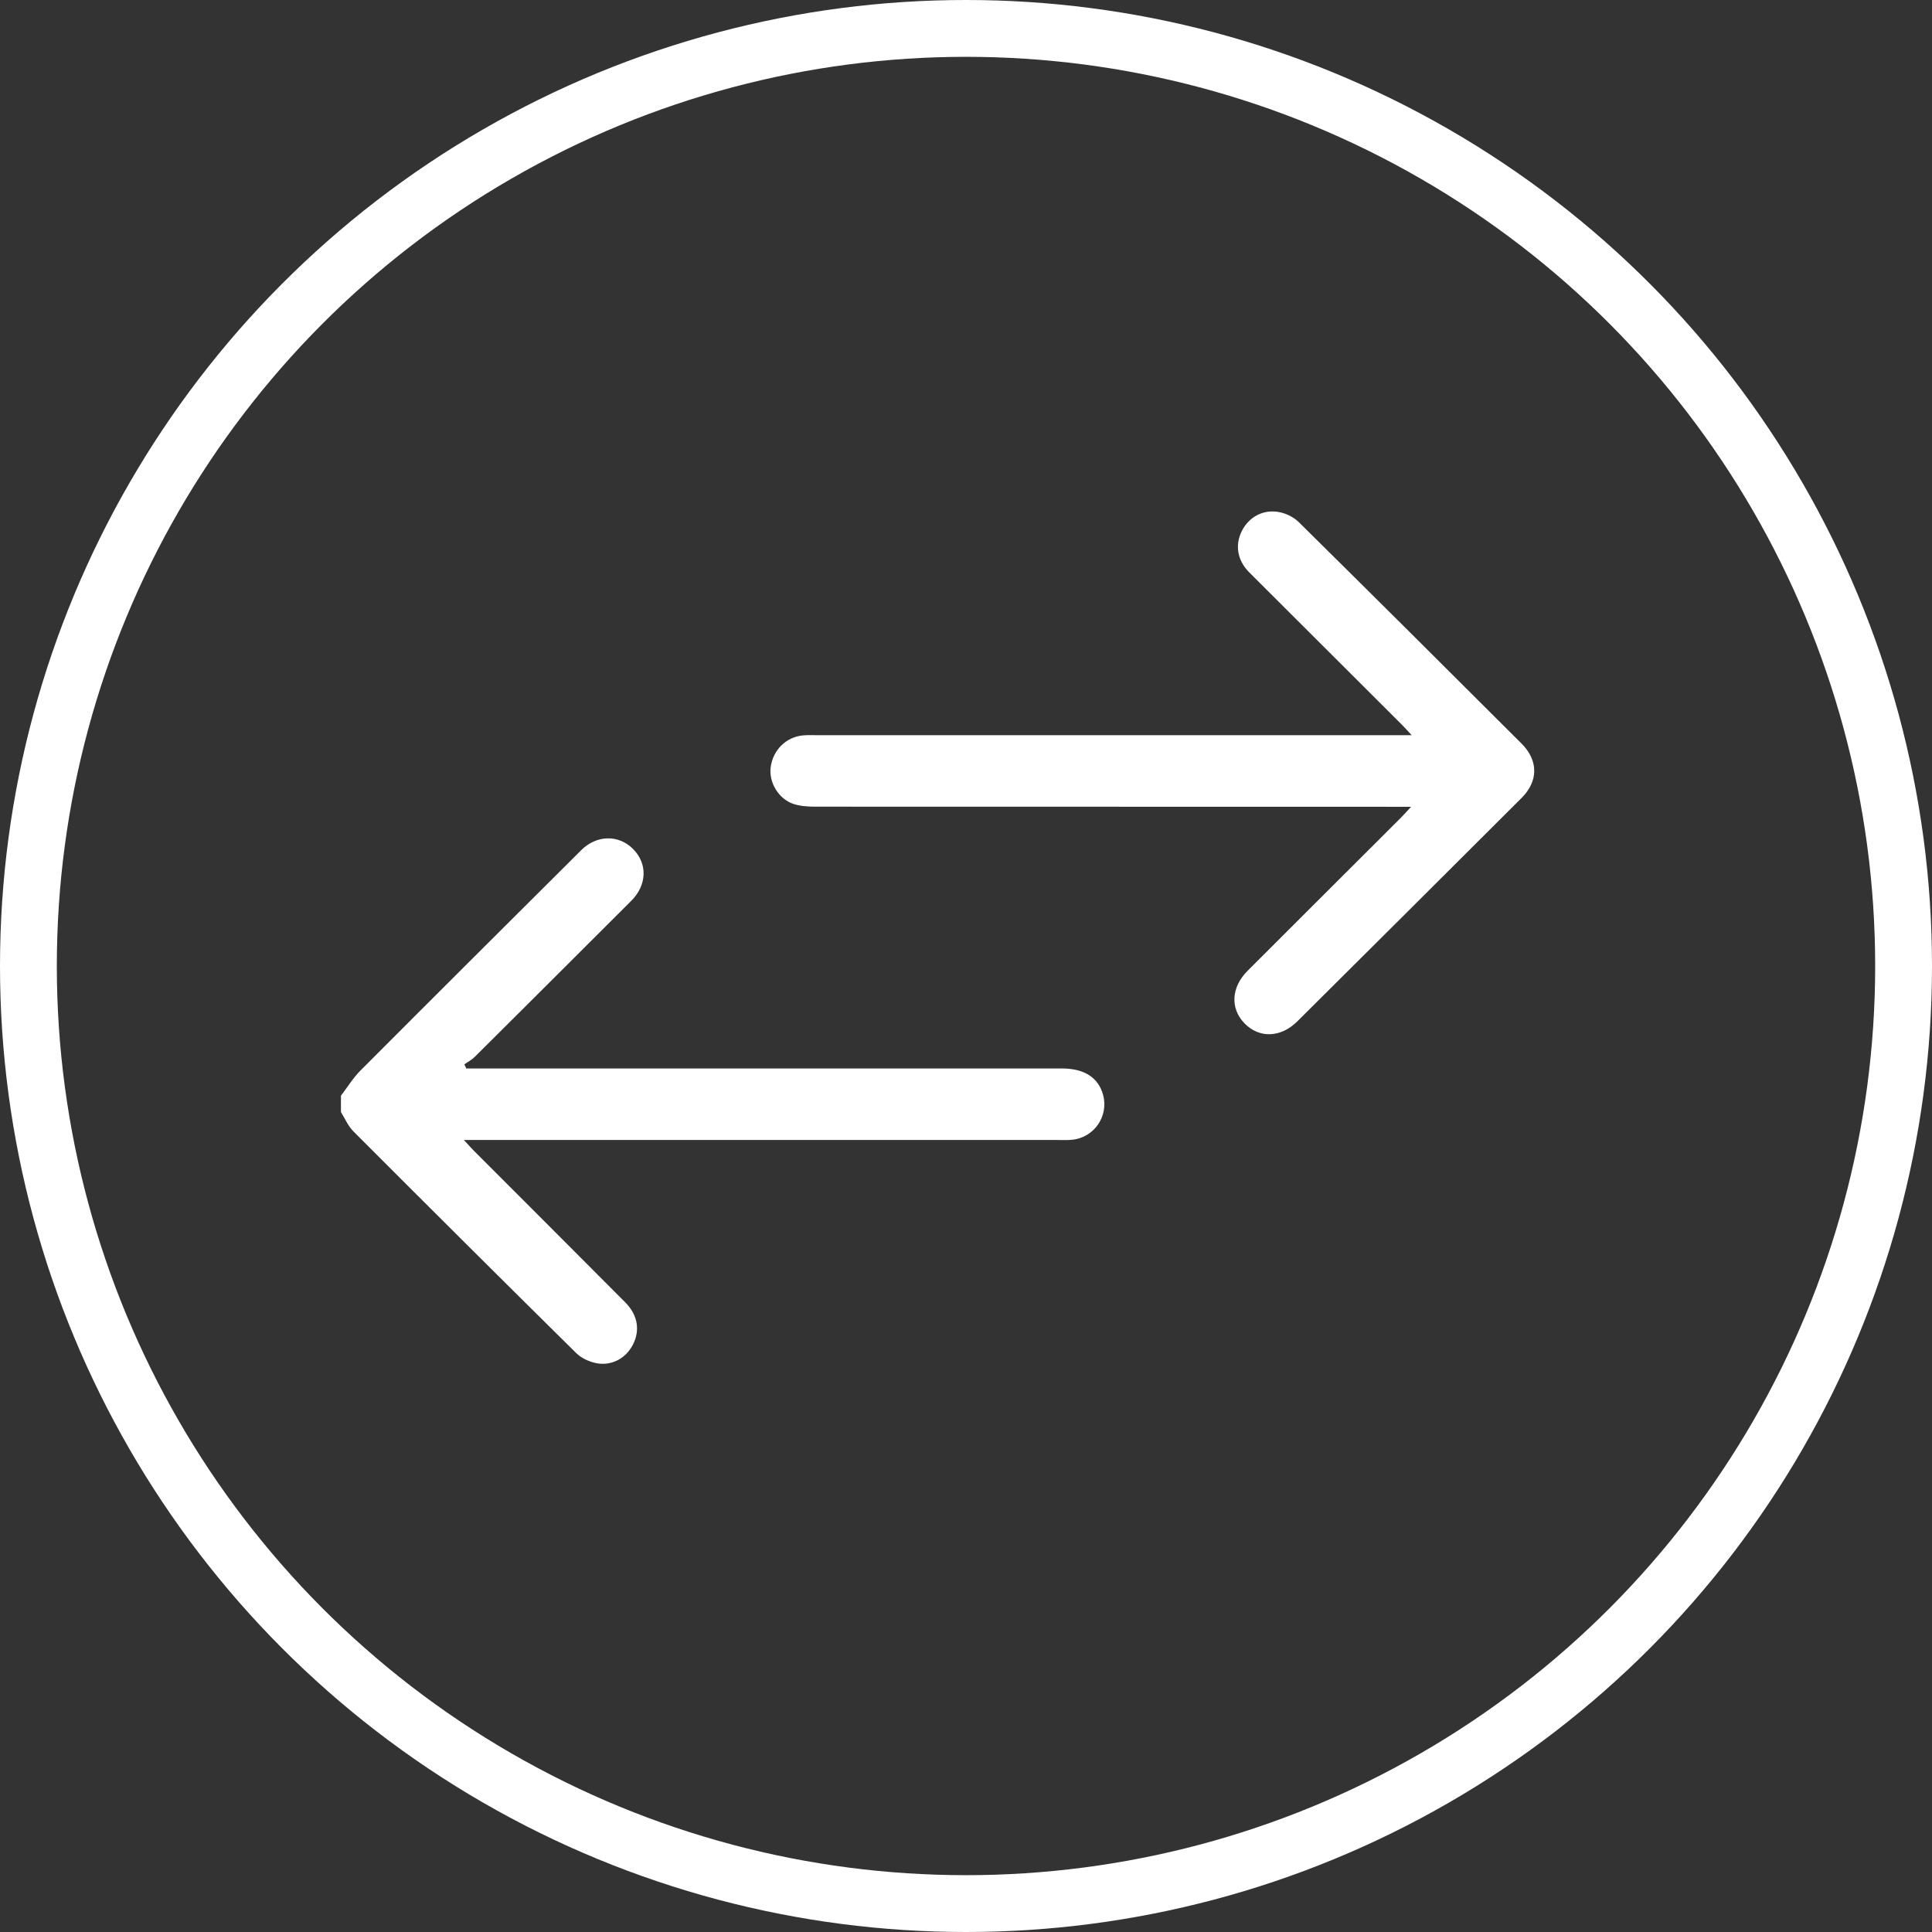
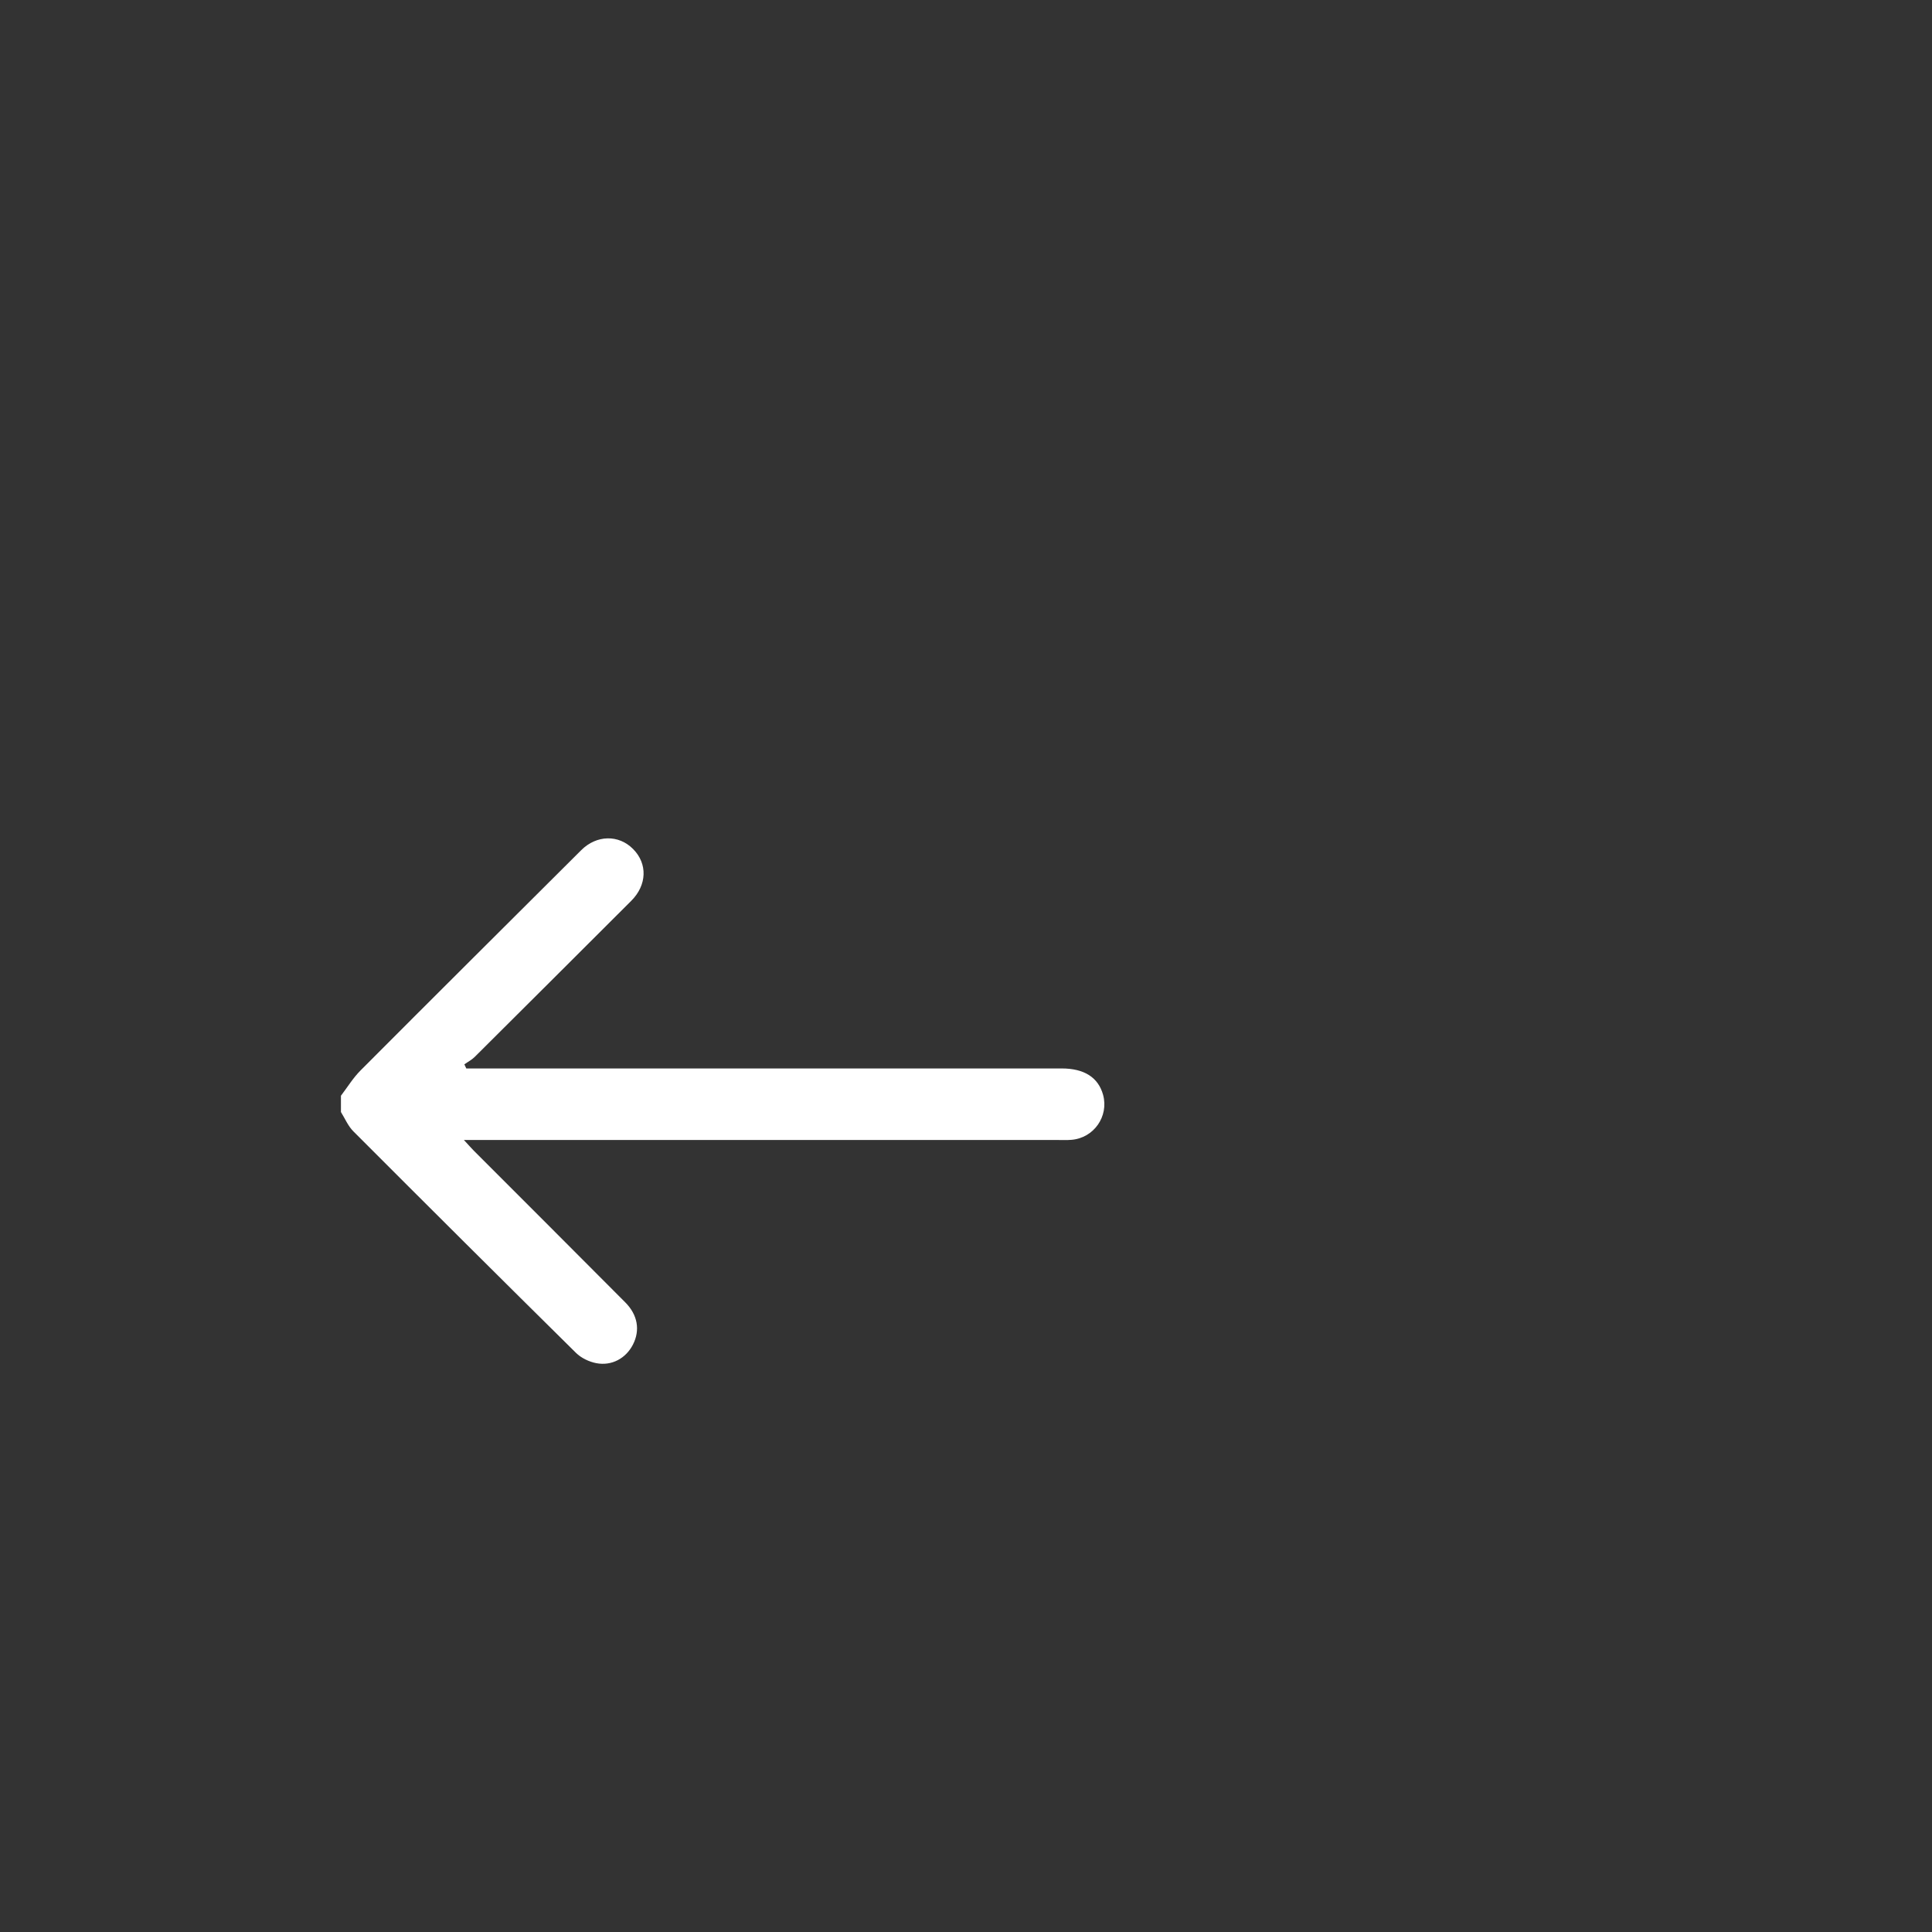
<svg xmlns="http://www.w3.org/2000/svg" width="34" height="34" viewBox="0 0 34 34" fill="none">
  <rect x="0" y="0" width="34" height="34" fill="#333333" stroke="none" />
-   <circle cx="17" cy="17" r="16.5" stroke="white" />
  <g clip-path="url(#clip0_89_530)">
    <path d="M6 19.283C6.114 19.134 6.213 18.97 6.345 18.838C7.636 17.543 8.933 16.253 10.229 14.961C10.499 14.692 10.888 14.684 11.142 14.942C11.399 15.201 11.386 15.576 11.109 15.853C10.191 16.77 9.274 17.685 8.354 18.6C8.302 18.652 8.233 18.687 8.172 18.731C8.183 18.755 8.195 18.779 8.206 18.803H8.436C11.852 18.803 15.268 18.803 18.684 18.803C19.082 18.803 19.329 18.962 19.413 19.269C19.515 19.648 19.249 20.027 18.856 20.059C18.774 20.066 18.692 20.062 18.61 20.062C15.214 20.062 11.819 20.062 8.423 20.062C8.351 20.062 8.278 20.062 8.164 20.062C8.243 20.147 8.29 20.201 8.34 20.252C9.228 21.14 10.116 22.028 11.002 22.918C11.223 23.139 11.269 23.409 11.138 23.664C11.015 23.903 10.767 24.043 10.491 23.989C10.365 23.964 10.227 23.898 10.137 23.809C8.826 22.514 7.52 21.213 6.218 19.909C6.125 19.816 6.071 19.684 6 19.57C6 19.475 6 19.38 6 19.284L6 19.283Z" fill="white" />
-     <path d="M24.832 14.198H24.551C21.148 14.198 17.745 14.198 14.343 14.196C14.215 14.196 14.08 14.187 13.961 14.147C13.697 14.057 13.527 13.764 13.563 13.499C13.604 13.198 13.834 12.97 14.13 12.942C14.212 12.934 14.294 12.938 14.377 12.938C17.772 12.938 21.168 12.938 24.564 12.938H24.843C24.763 12.852 24.716 12.798 24.665 12.748C23.771 11.855 22.877 10.964 21.984 10.072C21.773 9.86 21.73 9.589 21.856 9.341C21.982 9.094 22.238 8.955 22.521 9.014C22.641 9.039 22.77 9.103 22.857 9.189C24.168 10.484 25.473 11.784 26.777 13.086C27.075 13.384 27.074 13.747 26.777 14.043C25.463 15.355 24.148 16.665 22.831 17.974C22.54 18.264 22.162 18.275 21.904 18.012C21.646 17.749 21.665 17.375 21.956 17.084C22.853 16.186 23.753 15.29 24.651 14.393C24.702 14.342 24.749 14.288 24.832 14.199V14.198Z" fill="white" />
  </g>
  <defs>
    <clipPath id="clip0_89_530">
      <rect width="21" height="15" fill="white" transform="translate(6 9)" />
    </clipPath>
  </defs>
</svg>